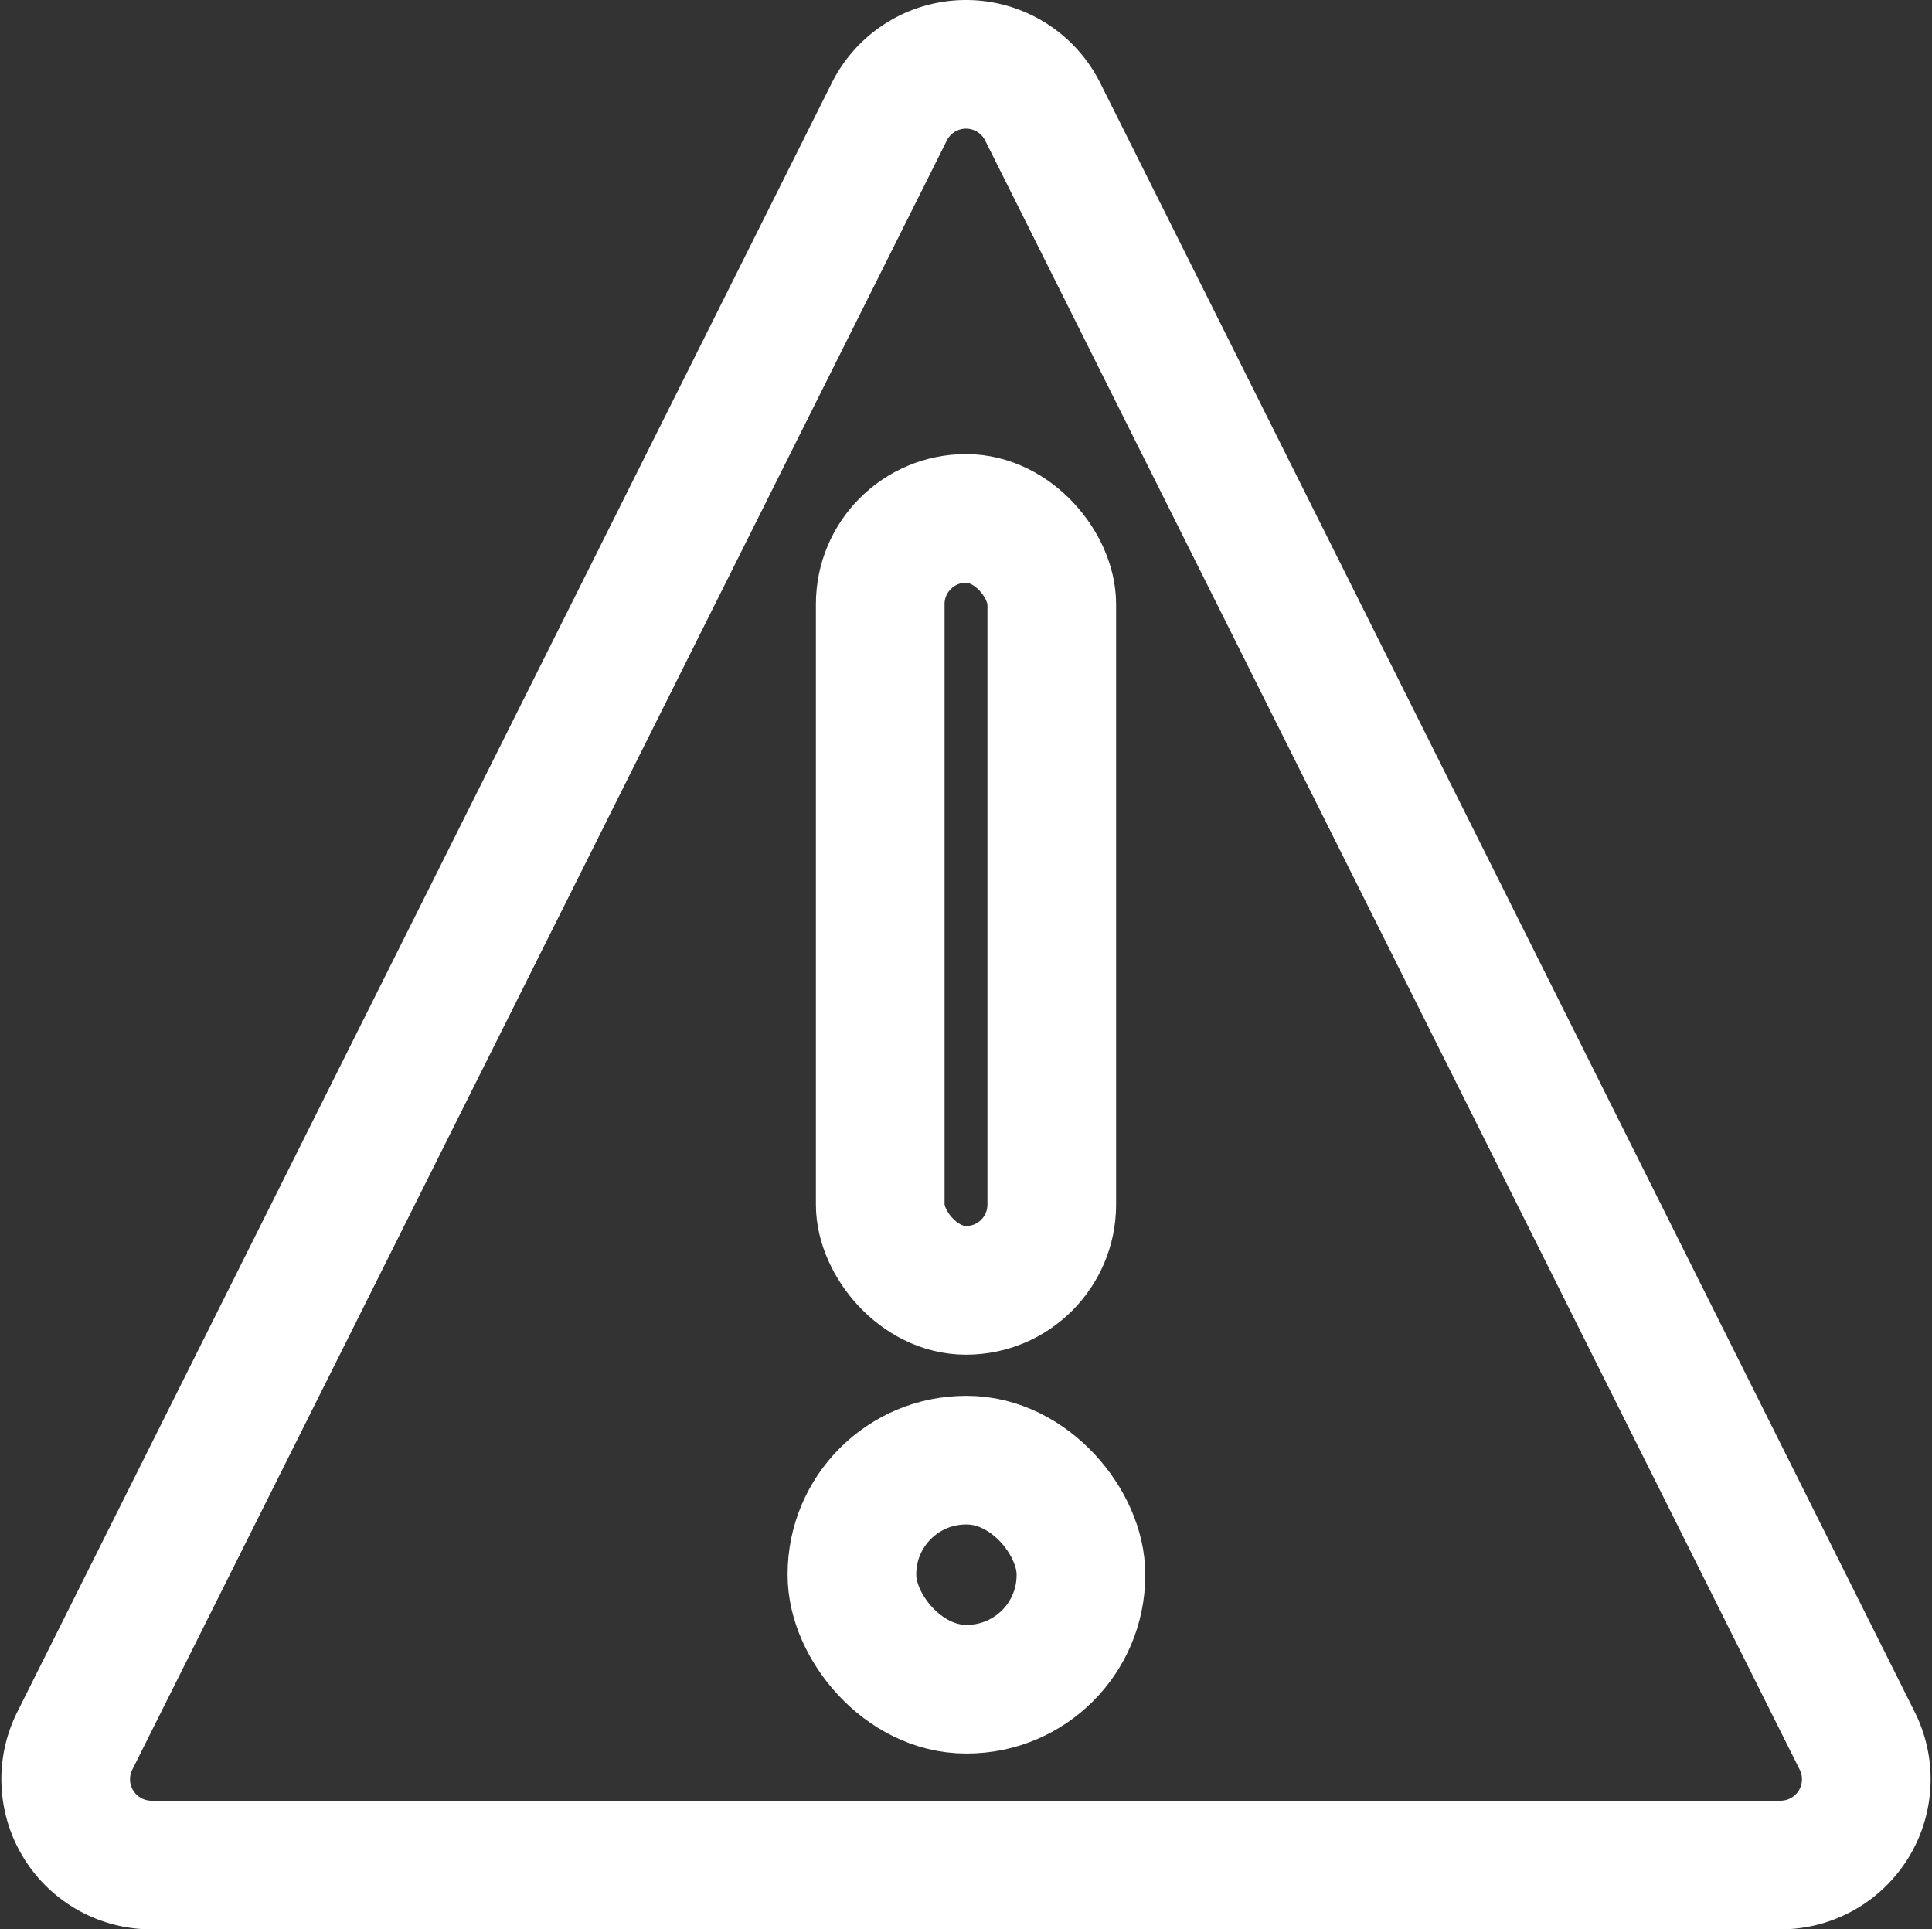
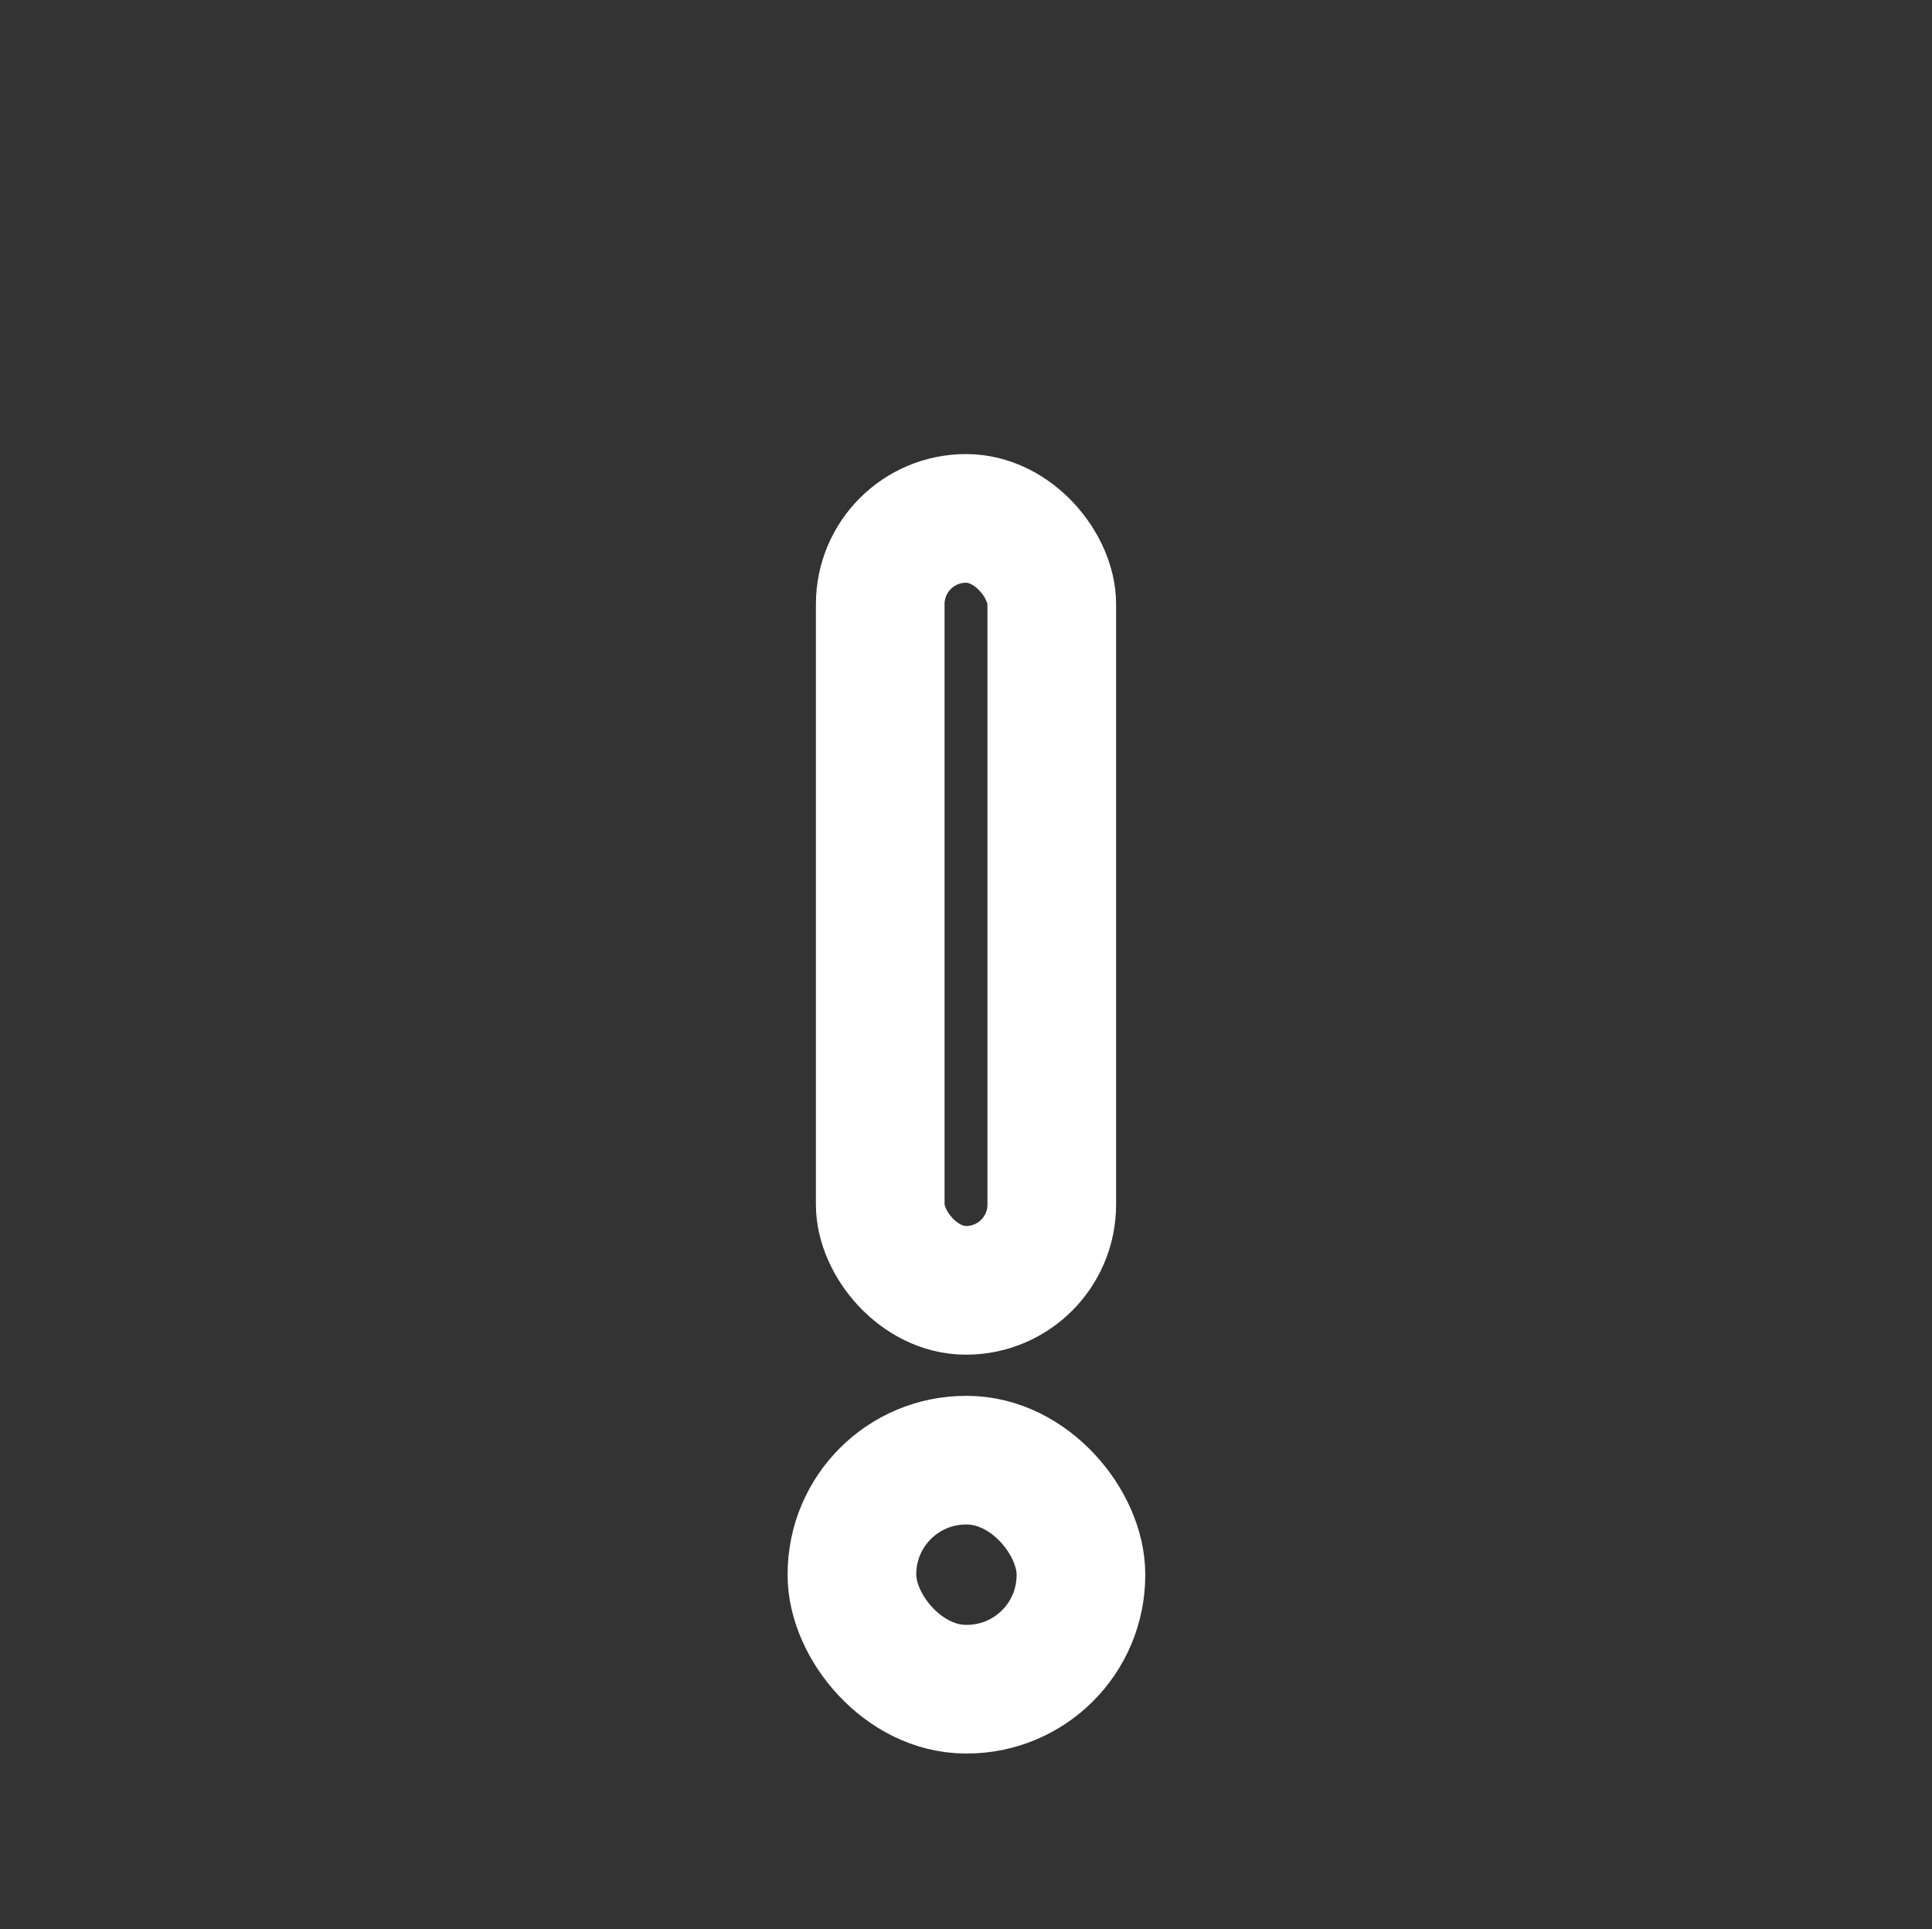
<svg xmlns="http://www.w3.org/2000/svg" width="22.526" height="22.494" viewBox="0 0 22.526 22.494">
  <rect x="0" y="0" width="22.526" height="22.494" fill="#333333" stroke="none" />
  <g id="ic-actions-danger" transform="translate(-0.737 -1.306)">
-     <path id="Path_12" data-name="Path 12" d="M11.11,2.6l-9.5,19a1,1,0,0,0,.89,1.45h19a1,1,0,0,0,.89-1.45l-9.5-19a1,1,0,0,0-1.78,0Z" fill="none" stroke="#fff" stroke-linecap="round" stroke-linejoin="round" stroke-width="1.5" />
    <rect id="Rectangle_7" data-name="Rectangle 7" width="2" height="9" rx="1" transform="translate(11 7.35)" fill="none" stroke="#fff" stroke-linecap="round" stroke-linejoin="bevel" stroke-width="1.5" />
    <rect id="Rectangle_8" data-name="Rectangle 8" width="2.67" height="2.67" rx="1.33" transform="translate(10.67 18.33)" fill="none" stroke="#fff" stroke-linecap="round" stroke-linejoin="bevel" stroke-width="1.5" />
  </g>
</svg>